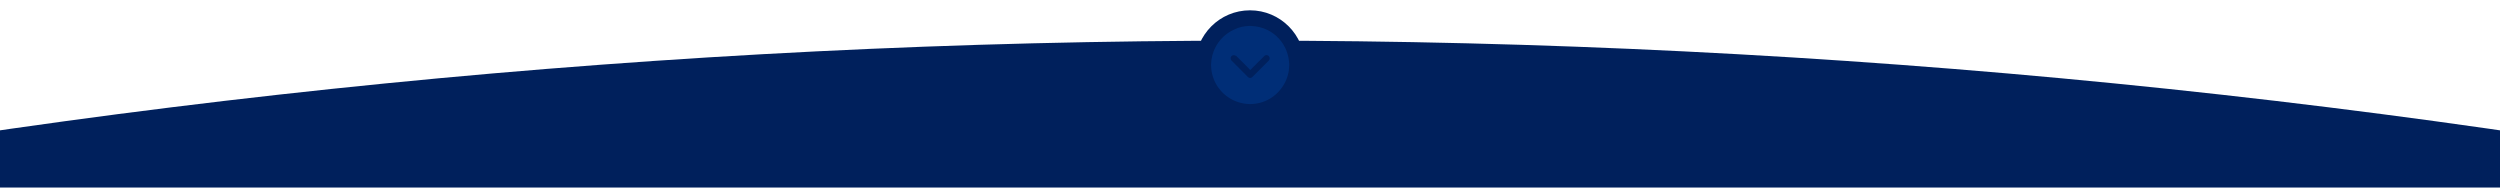
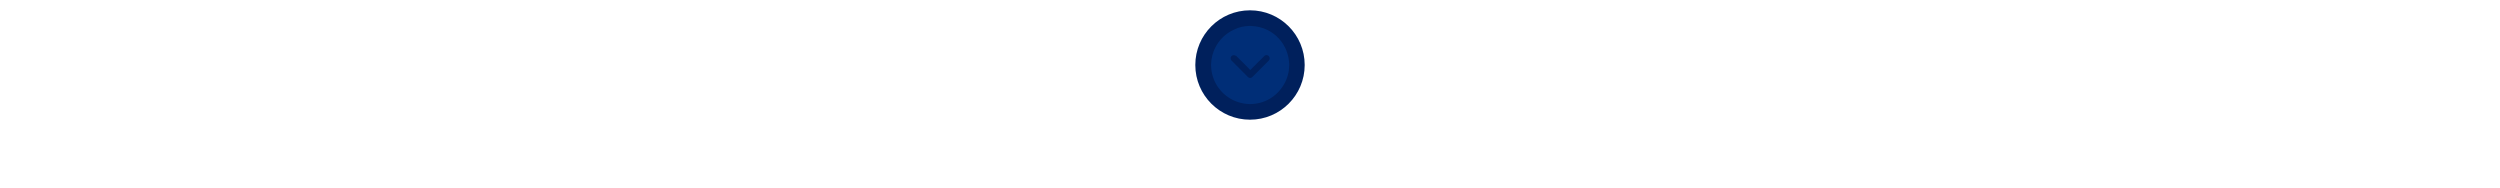
<svg xmlns="http://www.w3.org/2000/svg" id="Слой_1" x="0px" y="0px" viewBox="0 0 1600 120" style="enable-background:new 0 0 1600 120;" xml:space="preserve">
  <style type="text/css"> .st0{fill:#00205C;} .st1{fill:#002E77;} </style>
-   <circle class="st0" cx="800" cy="5626" r="5600" />
  <circle class="st0" cx="800" cy="41.6" r="35" />
  <g id="_x23_000000ff">
-     <path class="st1" d="M799.5,16.6h1c3.8,0.1,7.5,1,10.9,2.7c5.4,2.7,9.7,7.5,11.9,13.1c1.1,2.8,1.7,5.8,1.8,8.7V42 c-0.1,4.2-1.2,8.3-3.3,11.9c-1.8,3.2-4.3,6-7.3,8.1c-4,2.9-9,4.5-13.9,4.6h-0.9c-4.6-0.1-9.2-1.5-13.1-4c-2.7-1.7-5.1-4-6.9-6.6 c-2.9-4-4.5-9-4.6-13.9v-1c0.1-3.7,1-7.4,2.7-10.7c2.6-5.1,6.9-9.2,12.1-11.5C792.8,17.4,796.1,16.7,799.5,16.6 M789,35.4 c-0.8,0.2-1.4,1-1.4,1.8c0,0.6,0.2,1.2,0.7,1.7c3.3,3.3,6.6,6.6,9.9,9.9c0.3,0.3,0.5,0.6,0.9,0.8c0.6,0.4,1.4,0.4,2,0 c0.3-0.2,0.6-0.5,0.9-0.8c3.3-3.3,6.6-6.6,9.9-9.9c0.4-0.4,0.7-0.9,0.7-1.5c0-0.8-0.4-1.6-1.1-1.9c-0.6-0.3-1.3-0.3-1.9,0 c-0.4,0.2-0.6,0.5-0.9,0.8c-2.8,2.8-5.7,5.7-8.5,8.5c-3-3-5.9-6-8.9-8.9C790.5,35.4,789.7,35.2,789,35.4z" />
+     <path class="st1" d="M799.5,16.6h1c3.8,0.1,7.5,1,10.9,2.7c5.4,2.7,9.7,7.5,11.9,13.1c1.1,2.8,1.7,5.8,1.8,8.7V42 c-0.1,4.2-1.2,8.3-3.3,11.9c-1.8,3.2-4.3,6-7.3,8.1c-4,2.9-9,4.5-13.9,4.6h-0.9c-4.6-0.1-9.2-1.5-13.1-4c-2.7-1.7-5.1-4-6.9-6.6 c-2.9-4-4.5-9-4.6-13.9v-1c0.1-3.7,1-7.4,2.7-10.7c2.6-5.1,6.9-9.2,12.1-11.5C792.8,17.4,796.1,16.7,799.5,16.6 M789,35.4 c-0.8,0.2-1.4,1-1.4,1.8c0,0.6,0.2,1.2,0.7,1.7c3.3,3.3,6.6,6.6,9.9,9.9c0.3,0.3,0.5,0.6,0.9,0.8c0.6,0.4,1.4,0.4,2,0 c0.3-0.2,0.6-0.5,0.9-0.8c3.3-3.3,6.6-6.6,9.9-9.9c0.4-0.4,0.7-0.9,0.7-1.5c0-0.8-0.4-1.6-1.1-1.9c-0.6-0.3-1.3-0.3-1.9,0 c-0.4,0.2-0.6,0.5-0.9,0.8c-2.8,2.8-5.7,5.7-8.5,8.5c-3-3-5.9-6-8.9-8.9C790.5,35.4,789.7,35.2,789,35.4" />
  </g>
</svg>